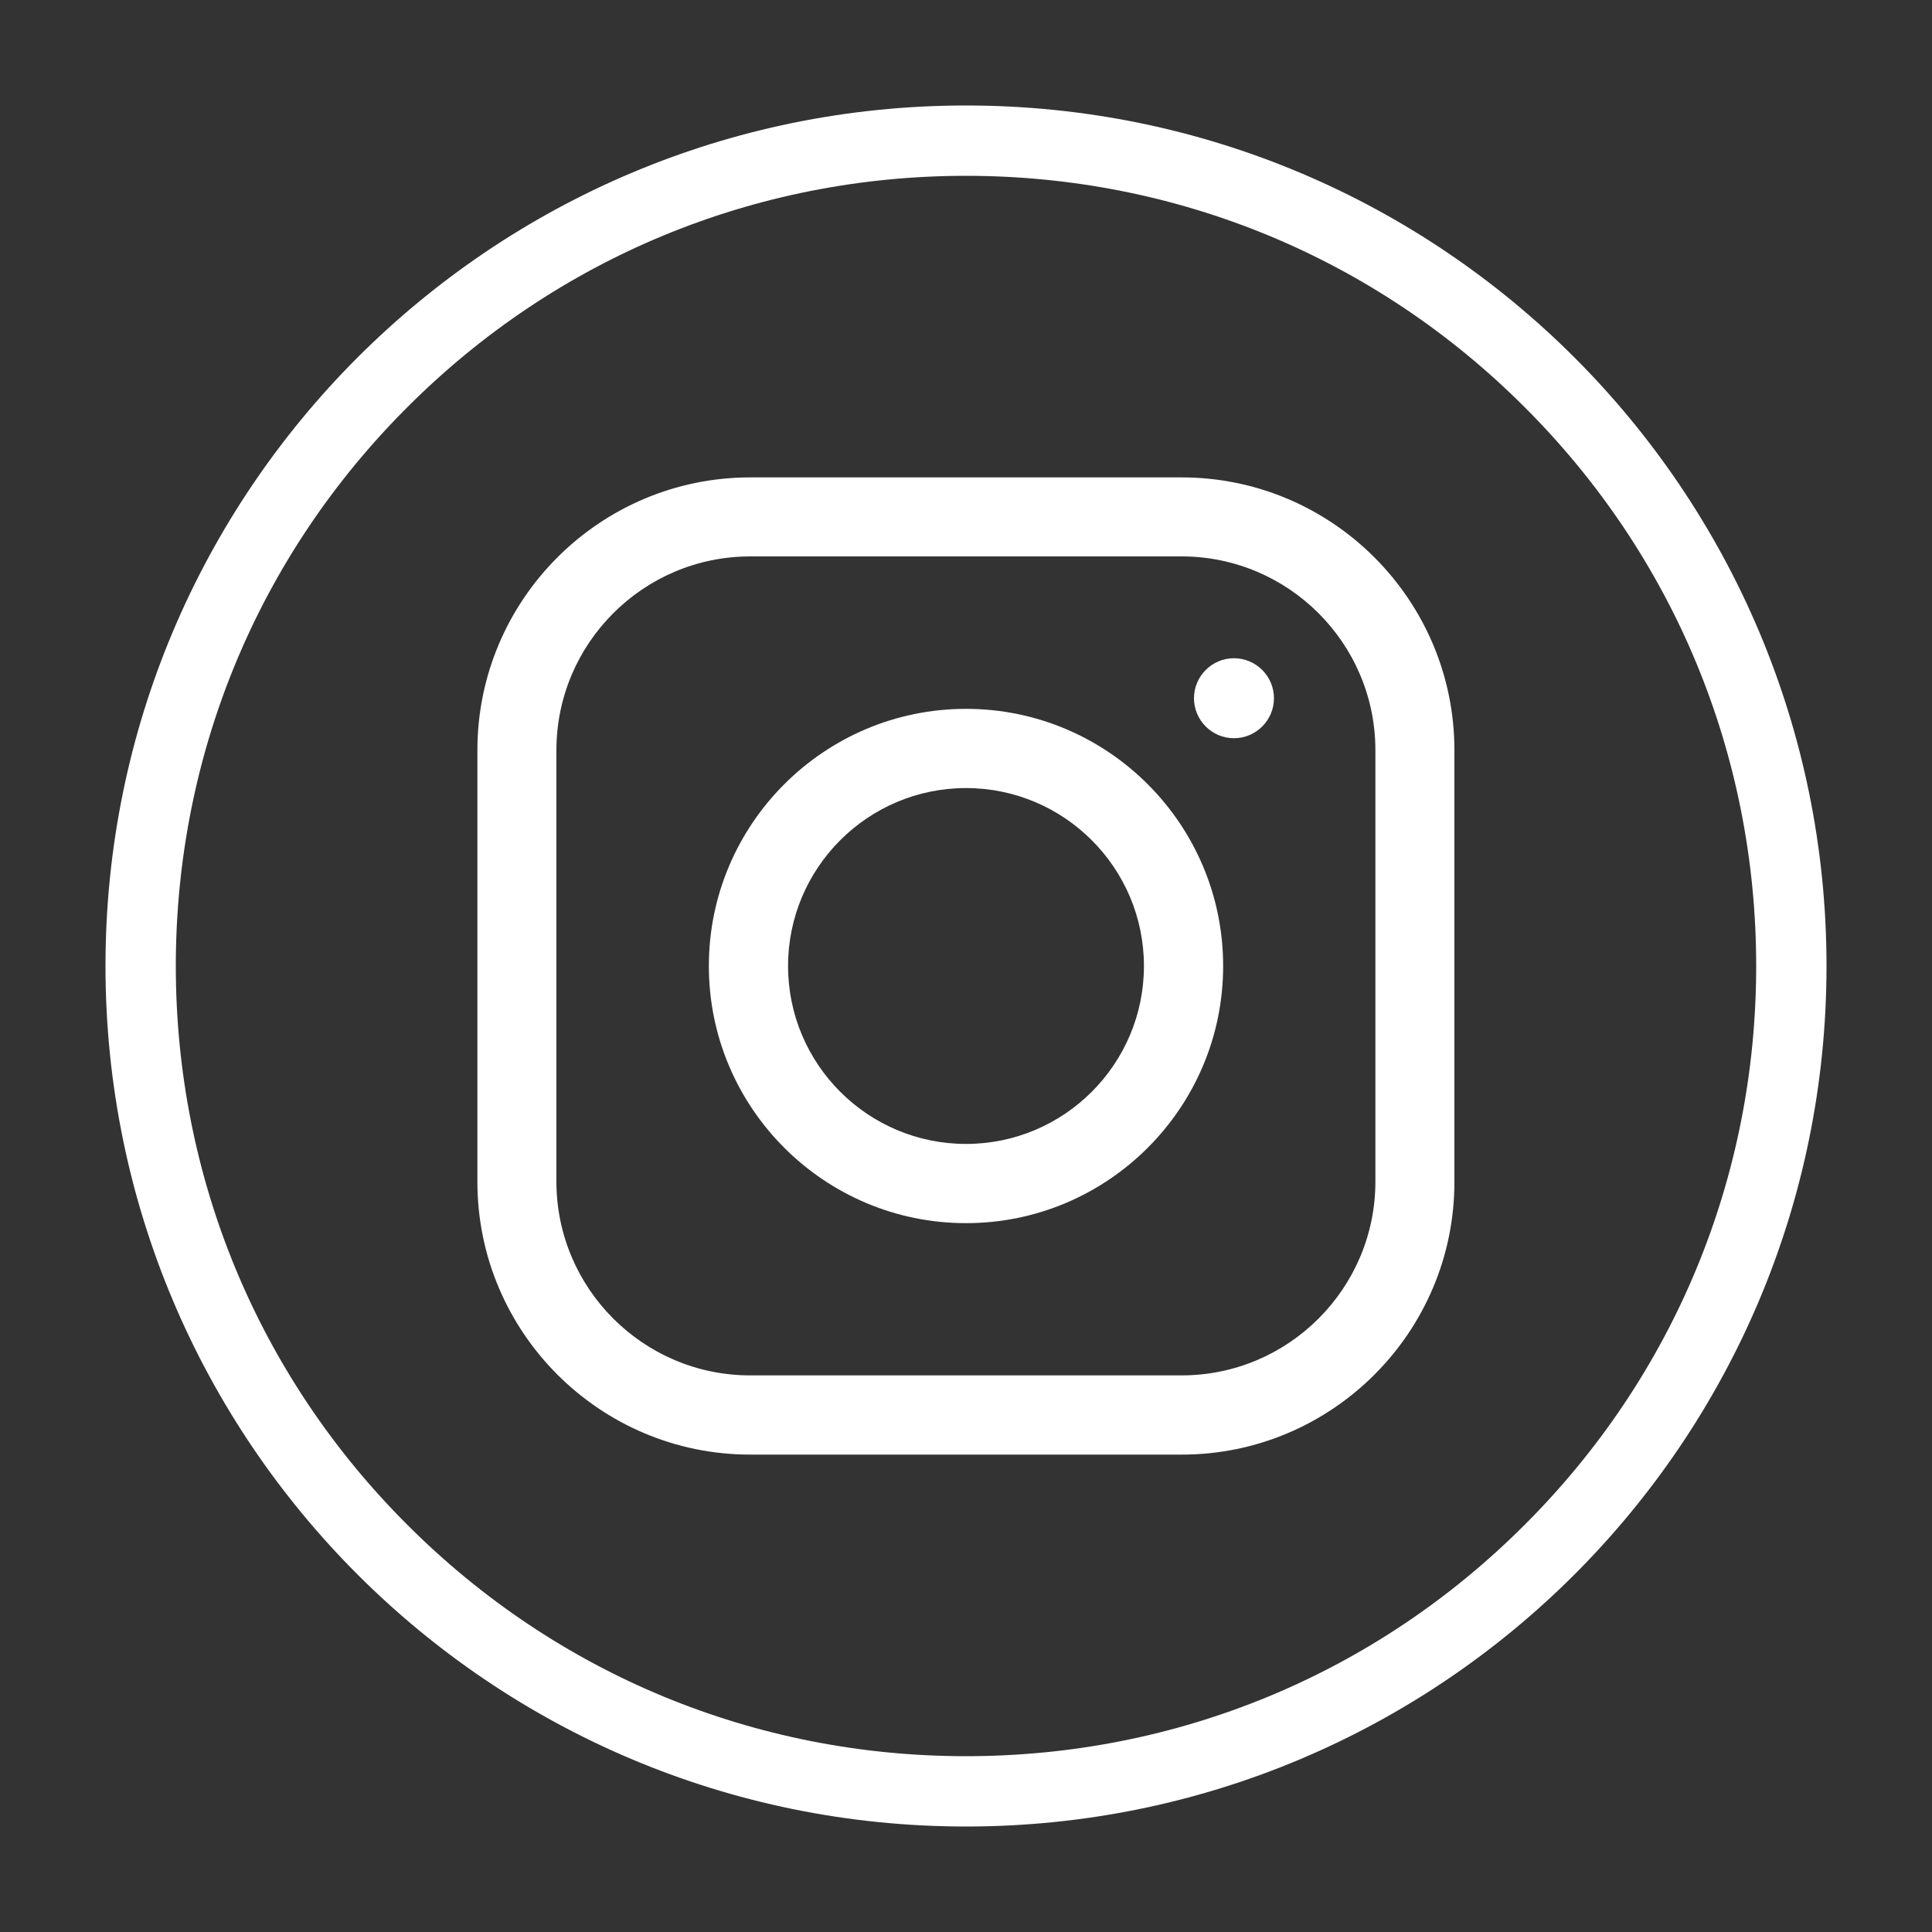
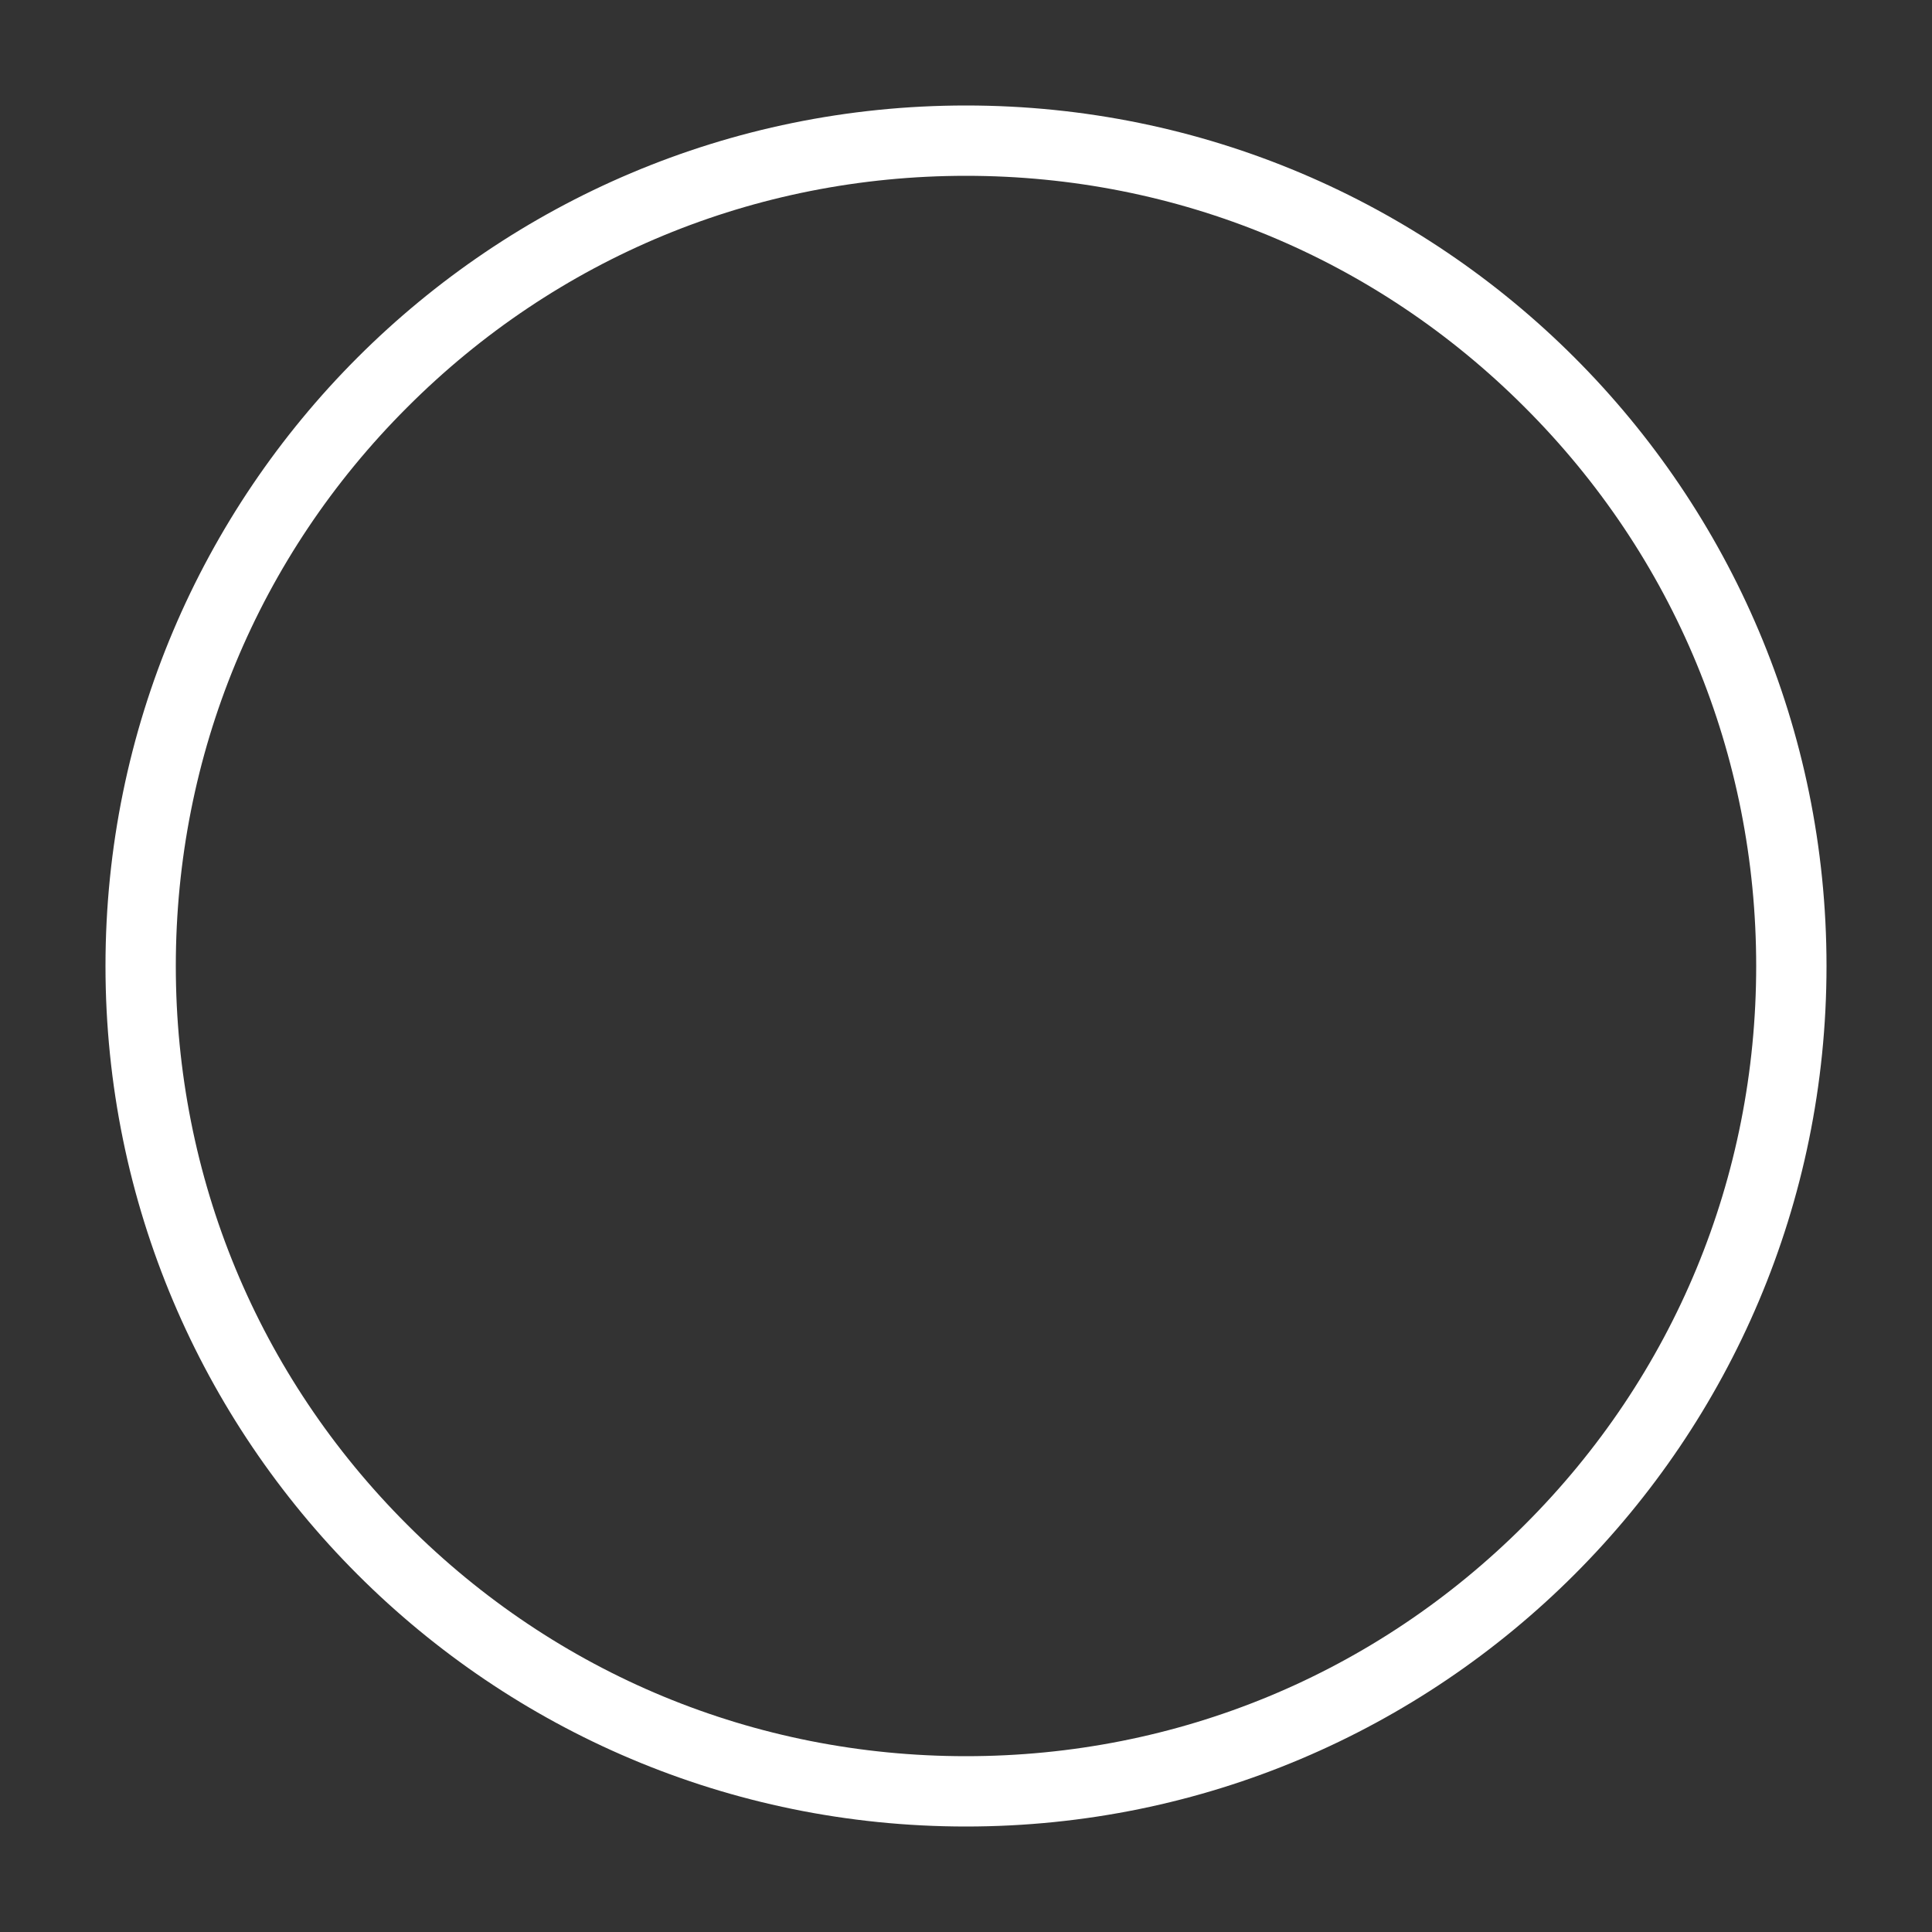
<svg xmlns="http://www.w3.org/2000/svg" version="1.1" id="_x2014_ŽÓť_x5F_1" x="0px" y="0px" viewBox="0 0 100 100" style="enable-background:new 0 0 100 100;" xml:space="preserve">
  <rect x="0" y="0" width="100" height="100" fill="#333333" stroke="none" />
  <style type="text/css">
	.st0{fill:#191919;}
	.st1{fill:#FFFFFF;}
	.st2{fill:none;}
</style>
  <g>
    <g>
      <path class="st1" d="M50,5.46L50,5.46C25.4,5.46,5.46,25.4,5.46,50v0C5.46,74.6,25.4,94.54,50,94.54h0    c24.6,0,44.54-19.94,44.54-44.54v0C94.54,25.4,74.6,5.46,50,5.46z M78.92,78.92C71.2,86.65,60.93,90.9,50,90.9    s-21.2-4.25-28.92-11.98C13.35,71.2,9.1,60.93,9.1,50c0-10.93,4.25-21.2,11.98-28.92C28.8,13.35,39.07,9.1,50,9.1    s21.2,4.25,28.92,11.98C86.65,28.8,90.9,39.07,90.9,50C90.9,60.93,86.65,71.2,78.92,78.92z" />
    </g>
    <g>
      <g>
-         <path class="st1" d="M61.17,75.29H38.83c-7.79,0-14.12-6.34-14.12-14.12V38.83c0-7.79,6.34-14.12,14.12-14.12h22.33     c7.79,0,14.12,6.34,14.12,14.12v22.33C75.29,68.95,68.95,75.29,61.17,75.29z M38.83,28.8c-5.53,0-10.03,4.5-10.03,10.03v22.33     c0,5.53,4.5,10.03,10.03,10.03h22.33c5.53,0,10.03-4.5,10.03-10.03V38.83c0-5.53-4.5-10.03-10.03-10.03H38.83z" />
-       </g>
+         </g>
      <g>
-         <path class="st1" d="M50,63.31c-7.34,0-13.31-5.97-13.31-13.31c0-7.34,5.97-13.31,13.31-13.31c7.34,0,13.31,5.97,13.31,13.31     C63.31,57.34,57.34,63.31,50,63.31z M50,40.79c-5.08,0-9.21,4.13-9.21,9.21s4.13,9.21,9.21,9.21h0c5.08,0,9.21-4.13,9.21-9.21     S55.08,40.79,50,40.79z" />
-       </g>
+         </g>
      <g>
-         <path class="st1" d="M63.87,38.21c-1.14,0-2.07-0.93-2.07-2.07c0-1.14,0.93-2.07,2.07-2.07c1.14,0,2.07,0.93,2.07,2.07     C65.94,37.28,65.01,38.21,63.87,38.21z" />
-       </g>
+         </g>
    </g>
  </g>
</svg>